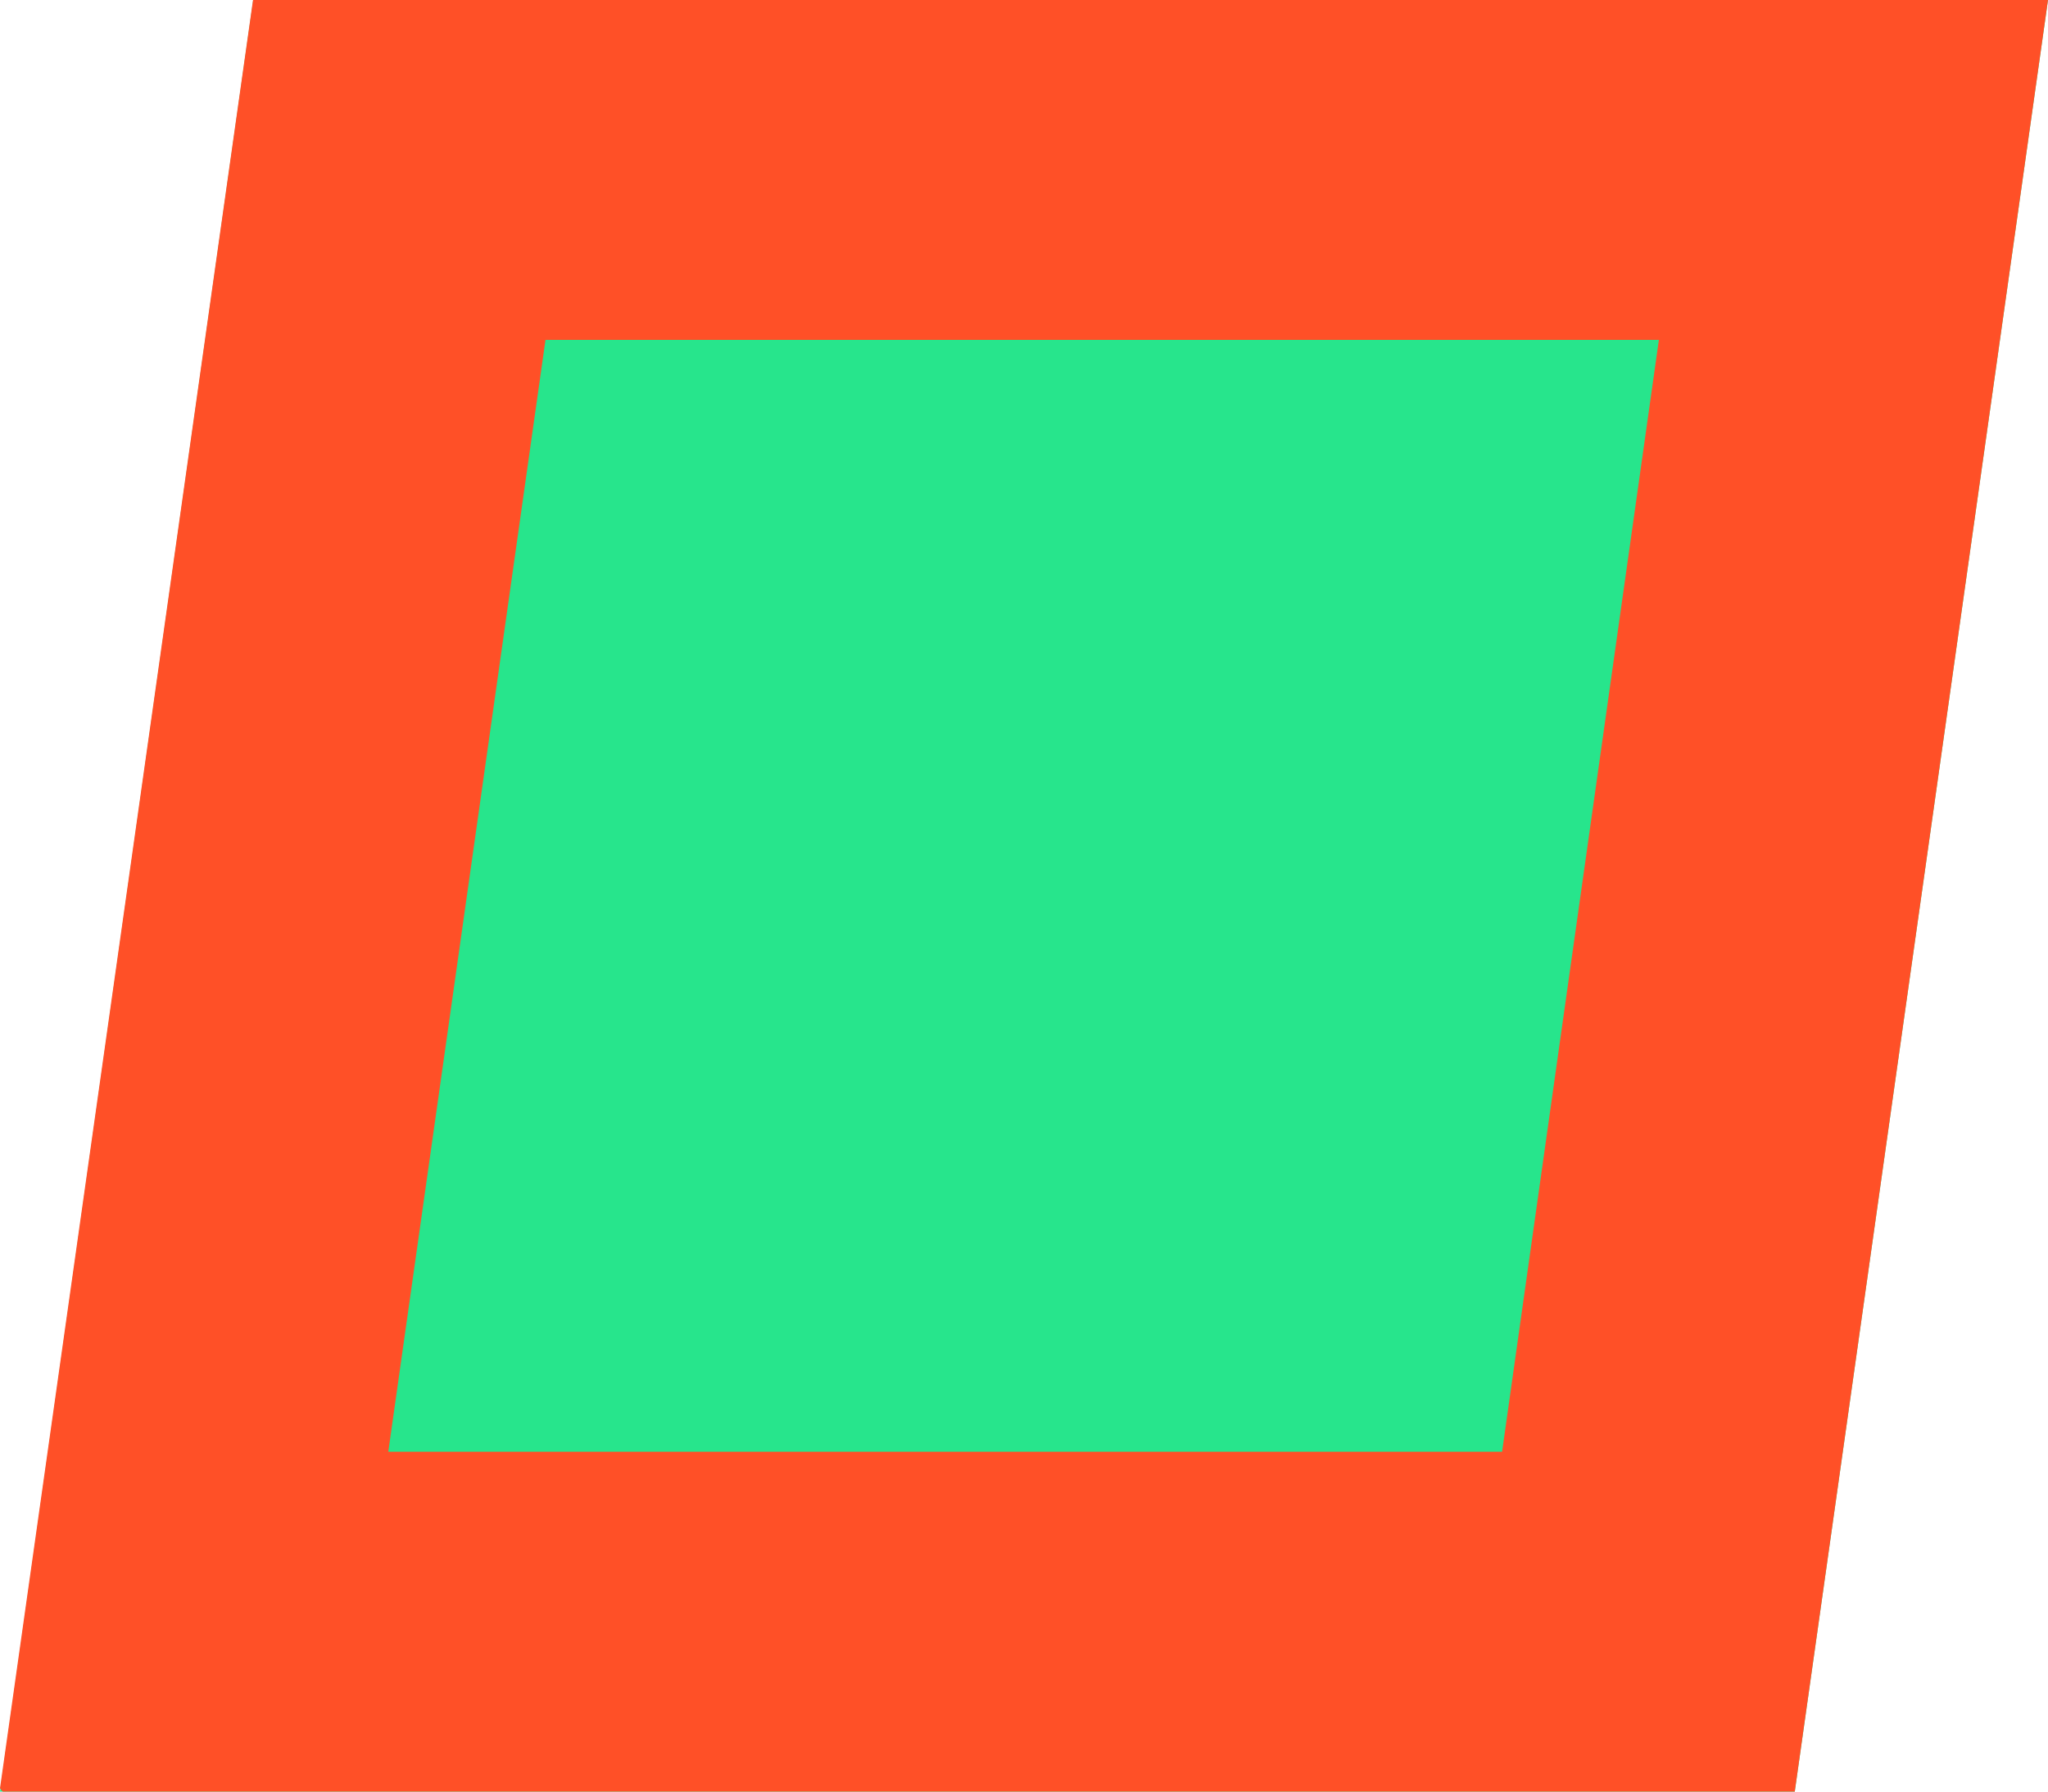
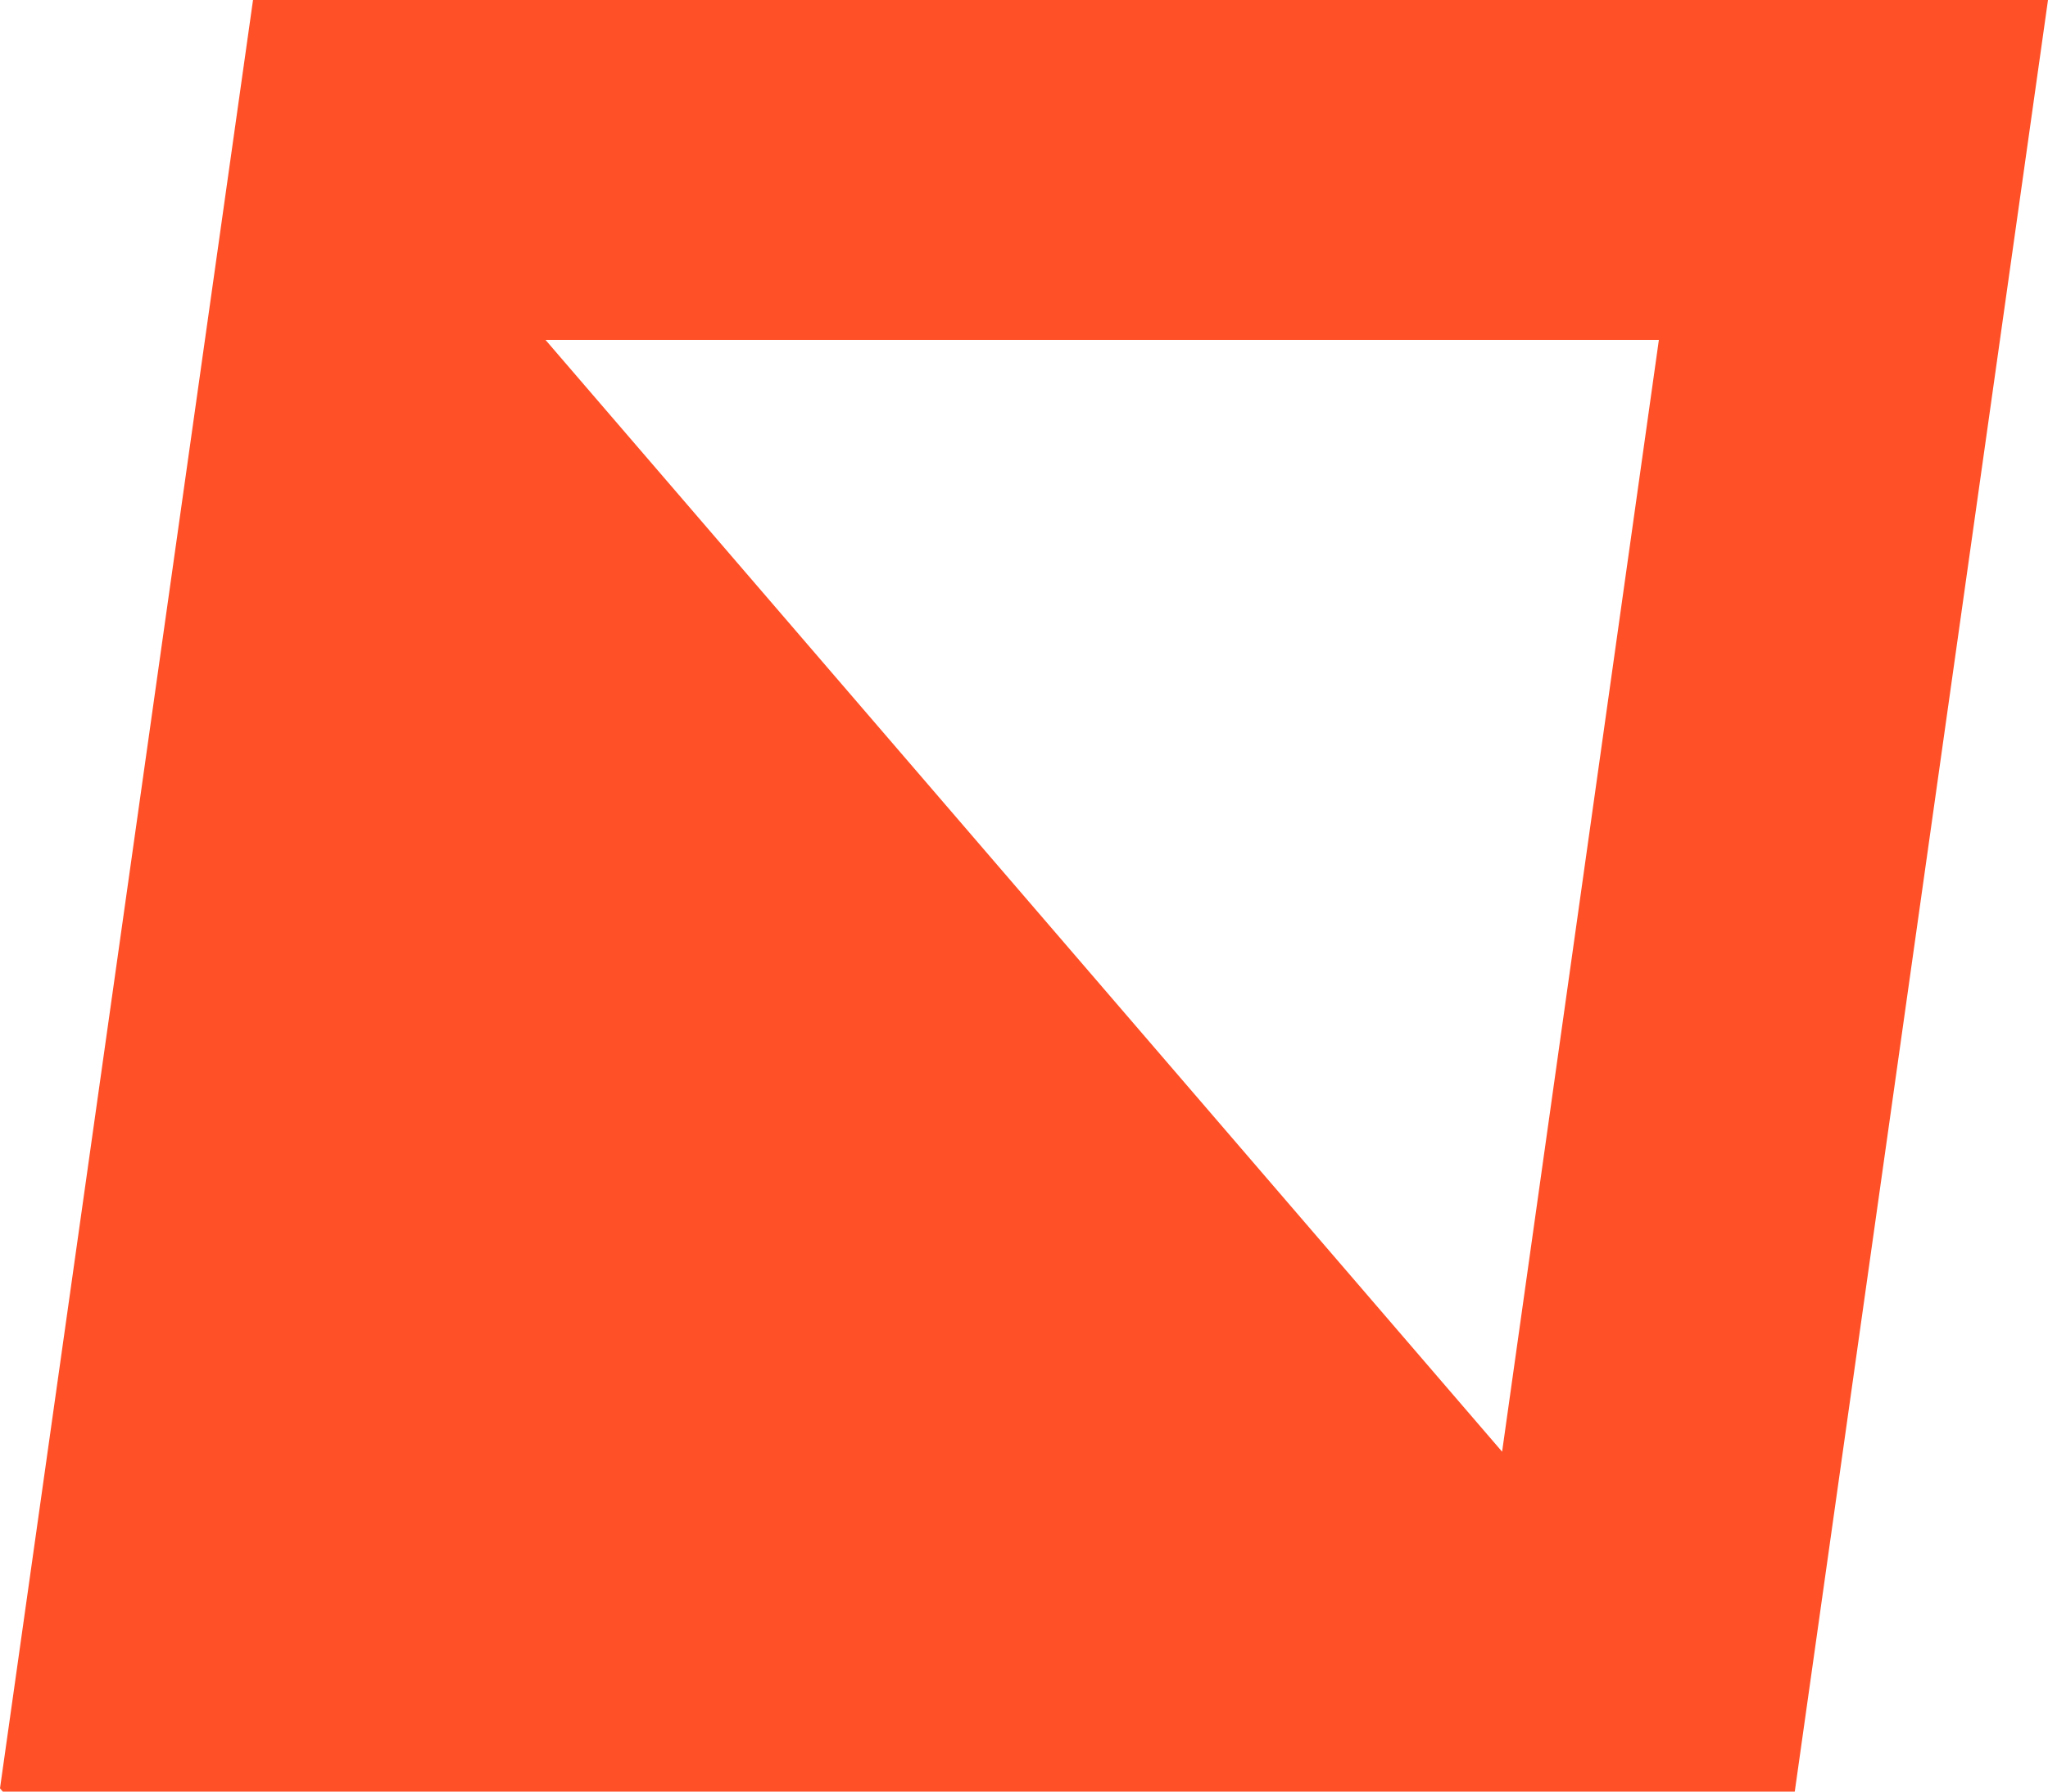
<svg xmlns="http://www.w3.org/2000/svg" id="Capa_1" data-name="Capa 1" viewBox="0 0 200 175">
  <defs>
    <style>.cls-1{fill:#27e58c;}.cls-2{fill:#ff5027;}</style>
  </defs>
-   <polygon class="cls-1" points="24.73 0 0 175 175.27 175 200 0 24.73 0" />
-   <path class="cls-2" d="M24.63.56l.55-.48-.55.48L0,174.68l.27.32h175L200,0H24.71ZM53.27,33.2H162L146.69,141.8H37.92Z" />
+   <path class="cls-2" d="M24.63.56l.55-.48-.55.48L0,174.68l.27.32h175L200,0H24.71ZM53.27,33.2H162L146.69,141.8Z" />
</svg>